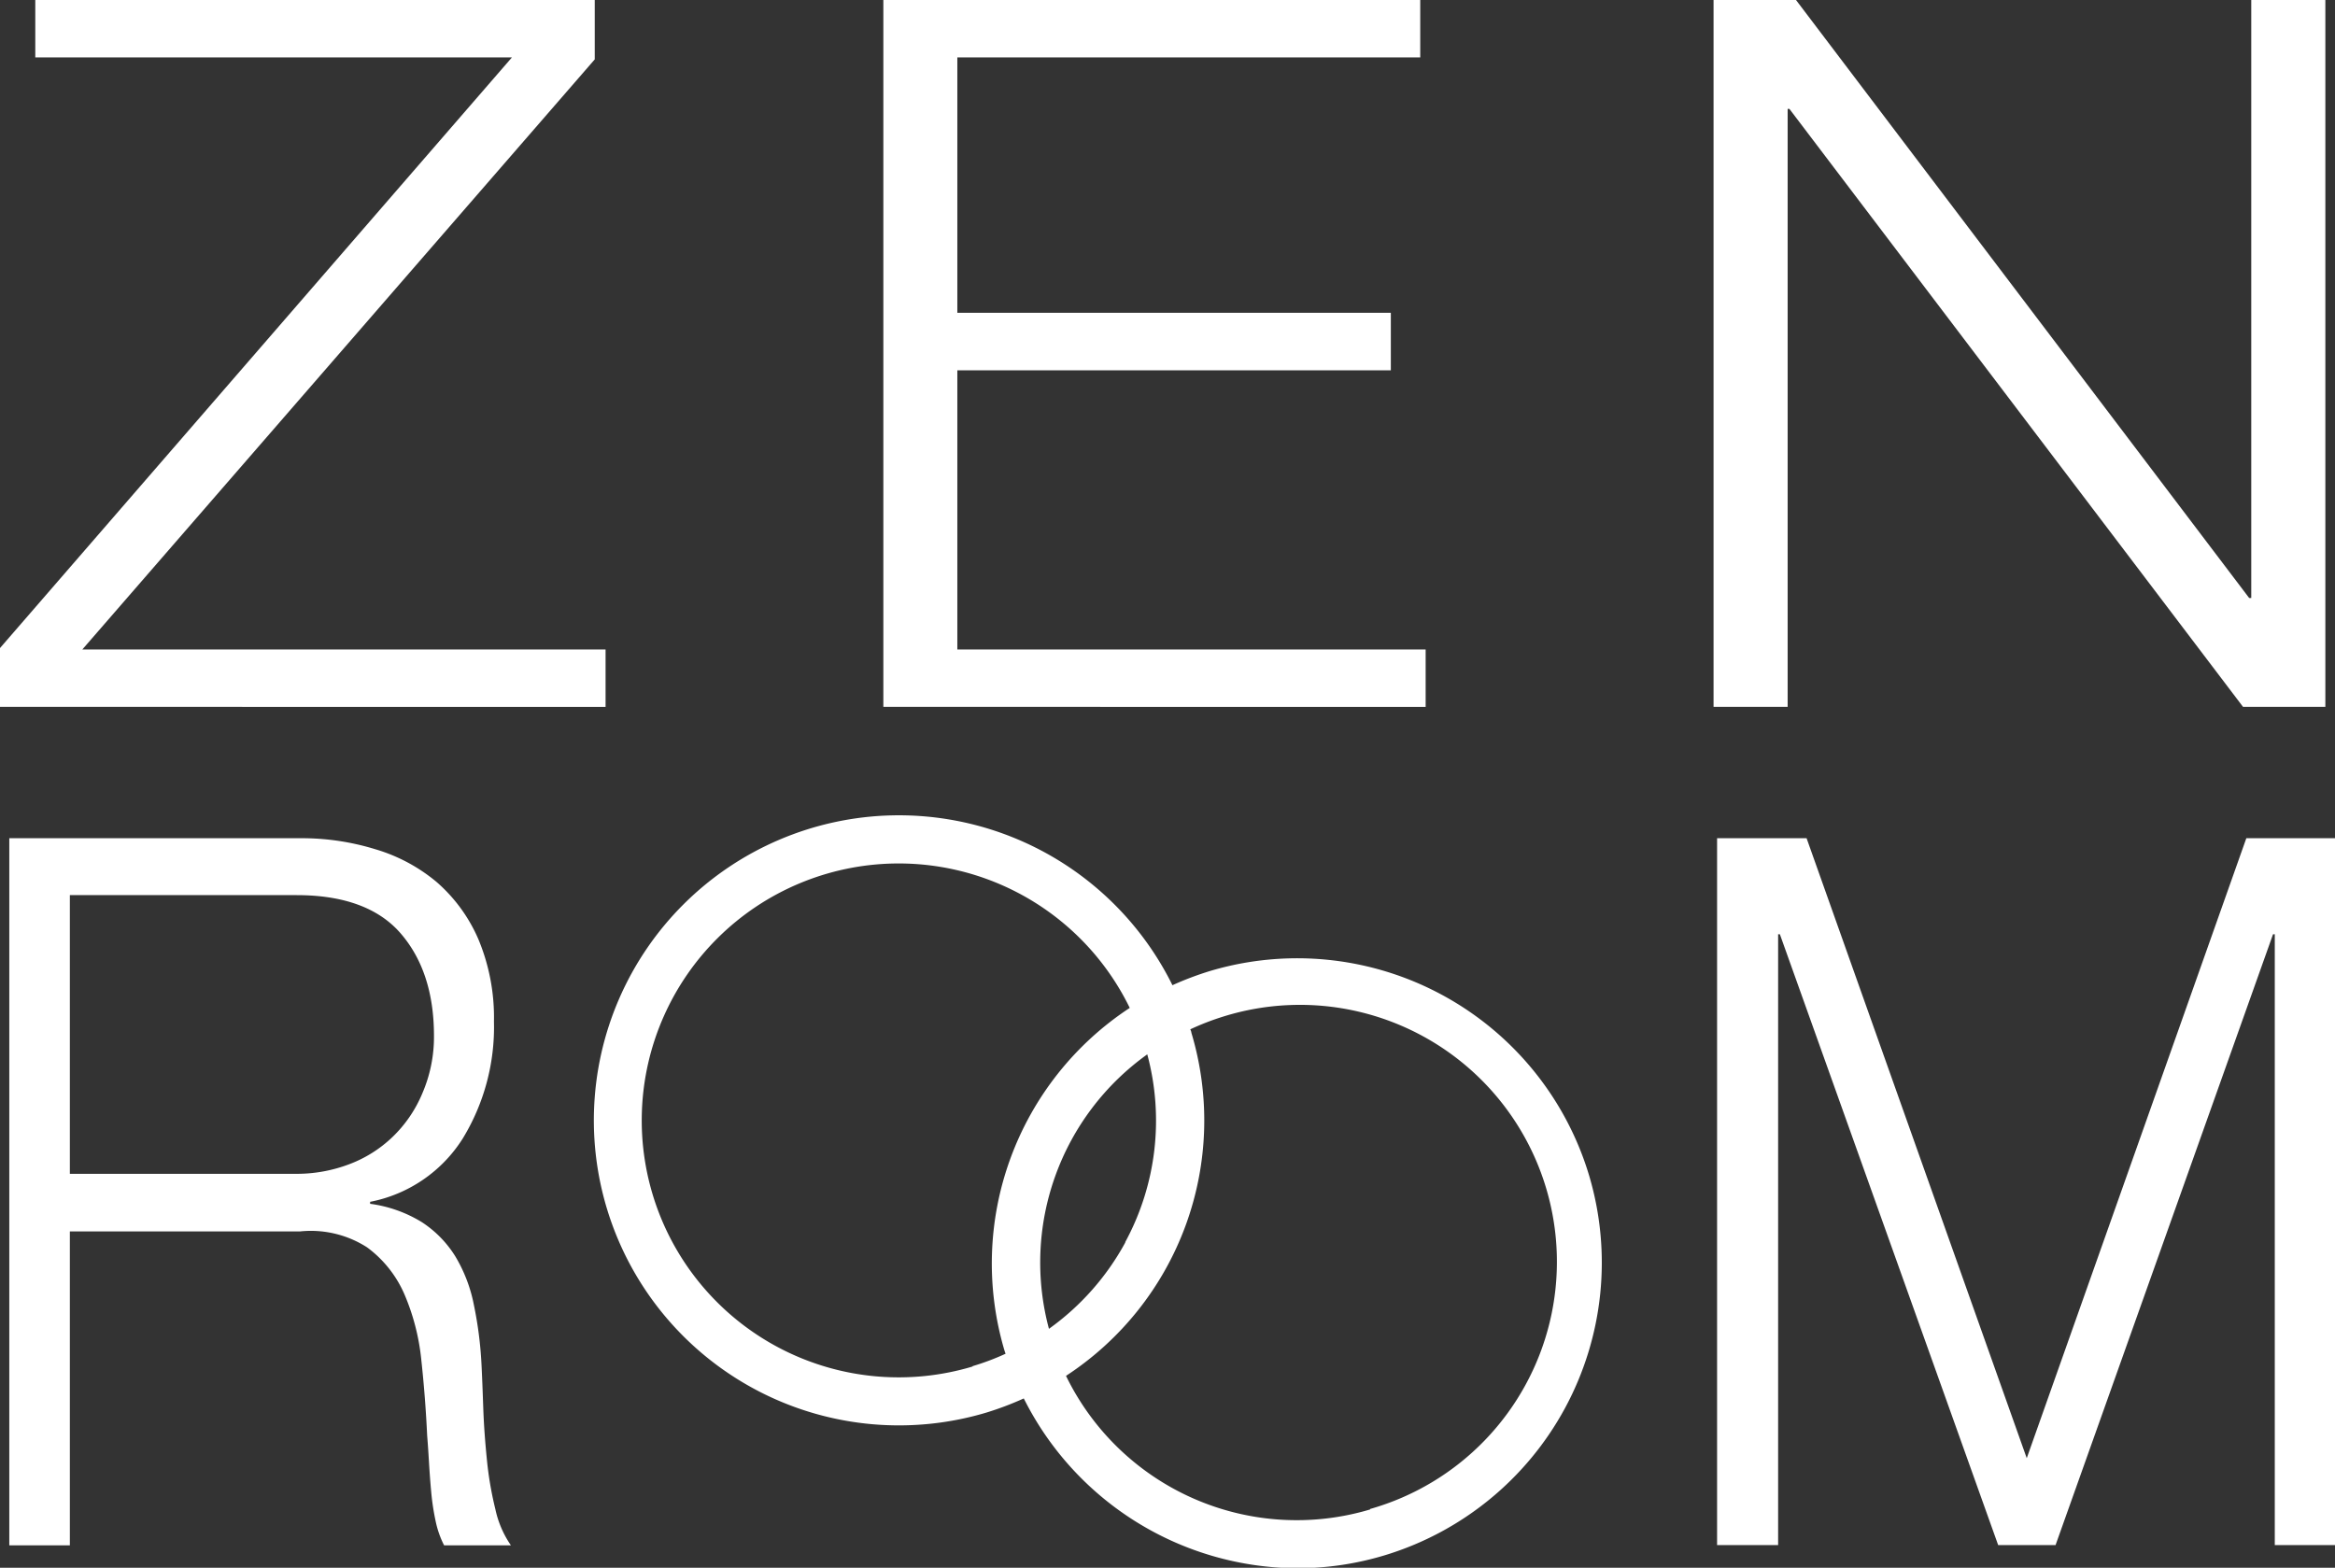
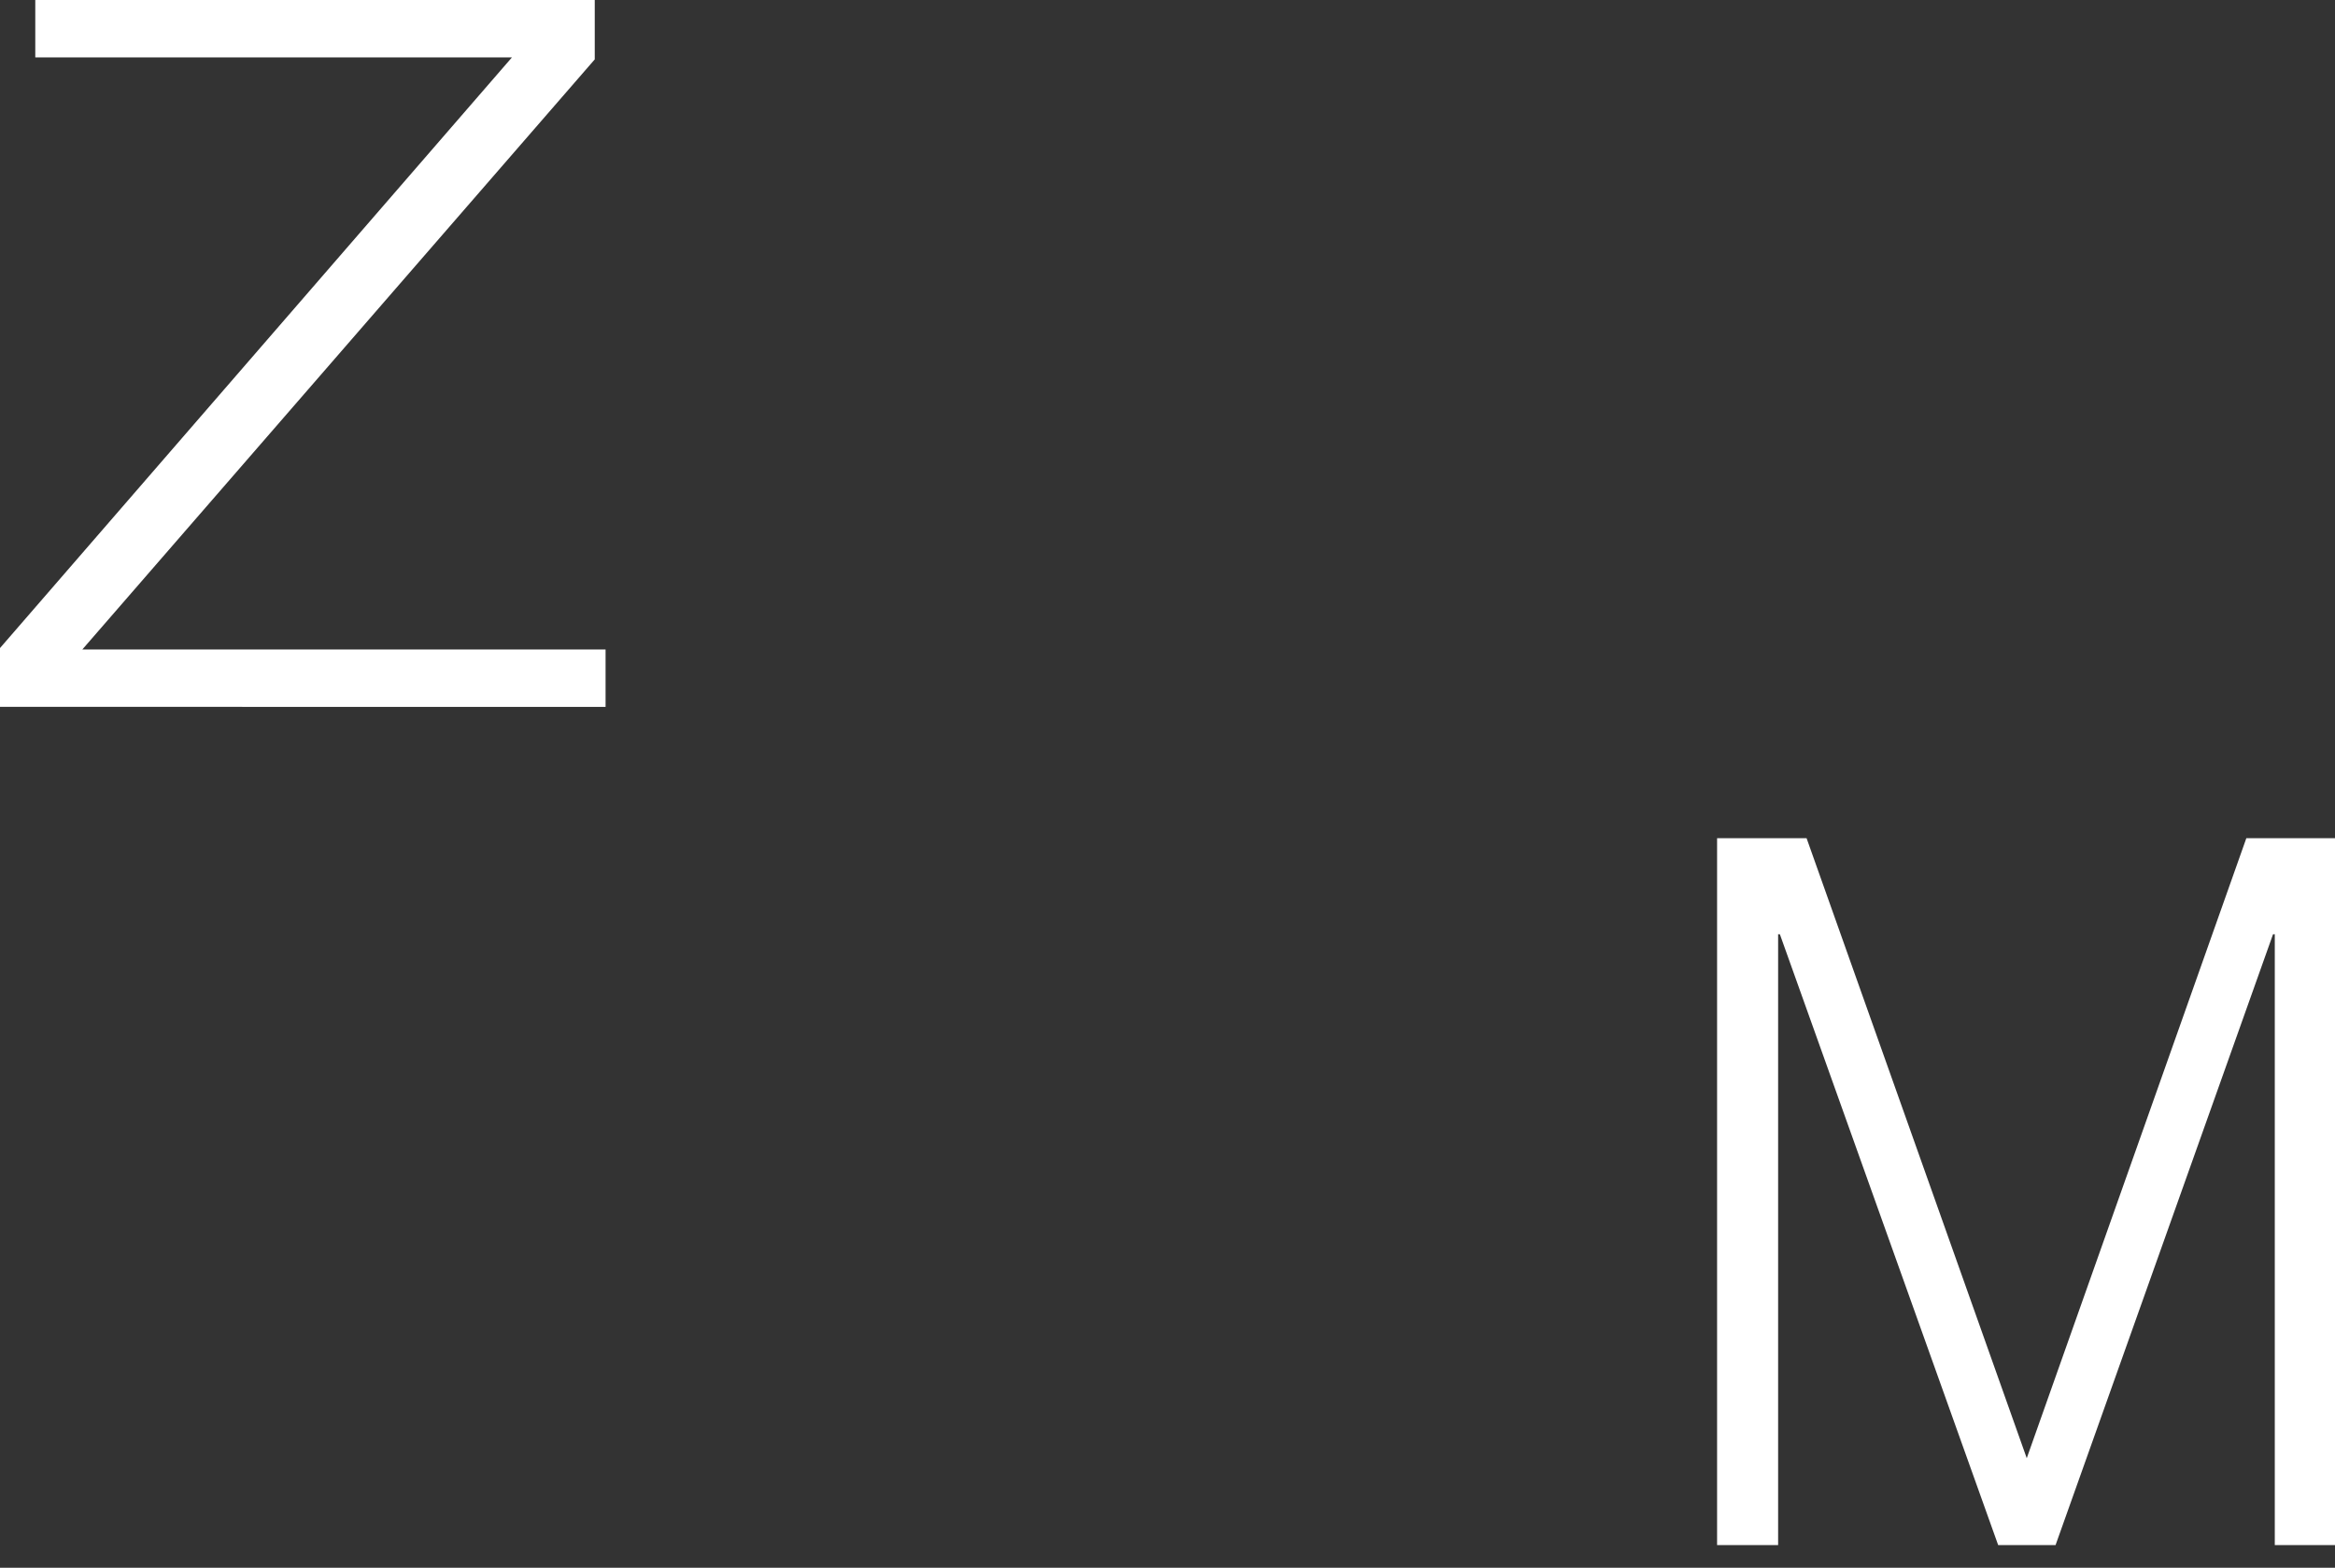
<svg xmlns="http://www.w3.org/2000/svg" viewBox="0 0 198.54 133.32">
  <rect x="0" y="0" width="198.54" height="133.32" fill="#333333" stroke="none" />
  <defs>
    <style>.cls-1{fill:#fff;}</style>
  </defs>
  <g id="レイヤー_2" data-name="レイヤー 2">
    <g id="レイヤー_2-2" data-name="レイヤー 2">
      <path class="cls-1" d="M50.57,0V5.05L7,55.23H51.49v4.88H0v-5L43.53,4.88H3V0Z" />
-       <path class="cls-1" d="M120.76,0V4.88H81.4V26.6h36.86v4.89H81.4V55.23h39.82v4.88H75.11V0Z" />
-       <path class="cls-1" d="M152.71,0l38.53,50.85h.18V0h6.3V60.11h-7L152.15,9.26H152V60.11h-6.3V0Z" />
-       <path class="cls-1" d="M25.56,71.28a21.21,21.21,0,0,1,6.33.93A14.53,14.53,0,0,1,37.12,75a13.57,13.57,0,0,1,3.56,4.88,17.26,17.26,0,0,1,1.32,7,18.19,18.19,0,0,1-2.65,9.93,12,12,0,0,1-7.88,5.39v.17a11.2,11.2,0,0,1,4.4,1.56,9.36,9.36,0,0,1,2.84,2.9A12.78,12.78,0,0,1,40.3,111a32.9,32.9,0,0,1,.64,5c.05,1,.1,2.25.15,3.71s.16,2.93.31,4.42a29.53,29.53,0,0,0,.72,4.21,8.55,8.55,0,0,0,1.32,3.07H37.76a8.11,8.11,0,0,1-.72-2.06,20.54,20.54,0,0,1-.38-2.53c-.08-.87-.14-1.72-.19-2.57s-.1-1.57-.15-2.18q-.15-3.21-.49-6.36a19,19,0,0,0-1.44-5.64,9.78,9.78,0,0,0-3.18-4,8.85,8.85,0,0,0-5.72-1.35H5.94v26.69H.79V71.28Zm-.38,28.54a12.6,12.6,0,0,0,4.47-.8,10.79,10.79,0,0,0,3.71-2.32A11,11,0,0,0,35.9,93a12.1,12.1,0,0,0,1-4.92c0-3.71-1-6.62-2.88-8.76s-4.85-3.2-8.79-3.2H5.94V99.82Z" />
      <path class="cls-1" d="M153.61,71.28,172.33,124,191,71.28h7.57v60.11h-5.15V79.45h-.15l-18.49,51.94H169.9L151.34,79.45h-.15v51.94H146V71.28Z" />
-       <path class="cls-1" d="M135.13,100a25.91,25.91,0,0,0-32.27-17.42,26.84,26.84,0,0,0-3.17,1.2,25.94,25.94,0,1,0-15.81,36.34,26.84,26.84,0,0,0,3.17-1.2,26.12,26.12,0,0,0,23.23,14.44,25.68,25.68,0,0,0,7.42-1.09A26,26,0,0,0,135.13,100Zm-39.45,5.66A21.83,21.83,0,0,1,89.19,113a21.76,21.76,0,0,1,8.36-23.34A21.69,21.69,0,0,1,95.68,105.62Zm-13,10.55a21.85,21.85,0,1,1,13.38-30.5,26,26,0,0,0-10.65,29.14l.09.27A20.83,20.83,0,0,1,82.71,116.17Zm33.82,12.15A21.81,21.81,0,0,1,90.64,117,25.94,25.94,0,0,0,101.3,87.82c0-.1-.06-.19-.09-.29A22.2,22.2,0,0,1,104,86.45a21.85,21.85,0,1,1,12.5,41.87Z" />
    </g>
  </g>
</svg>